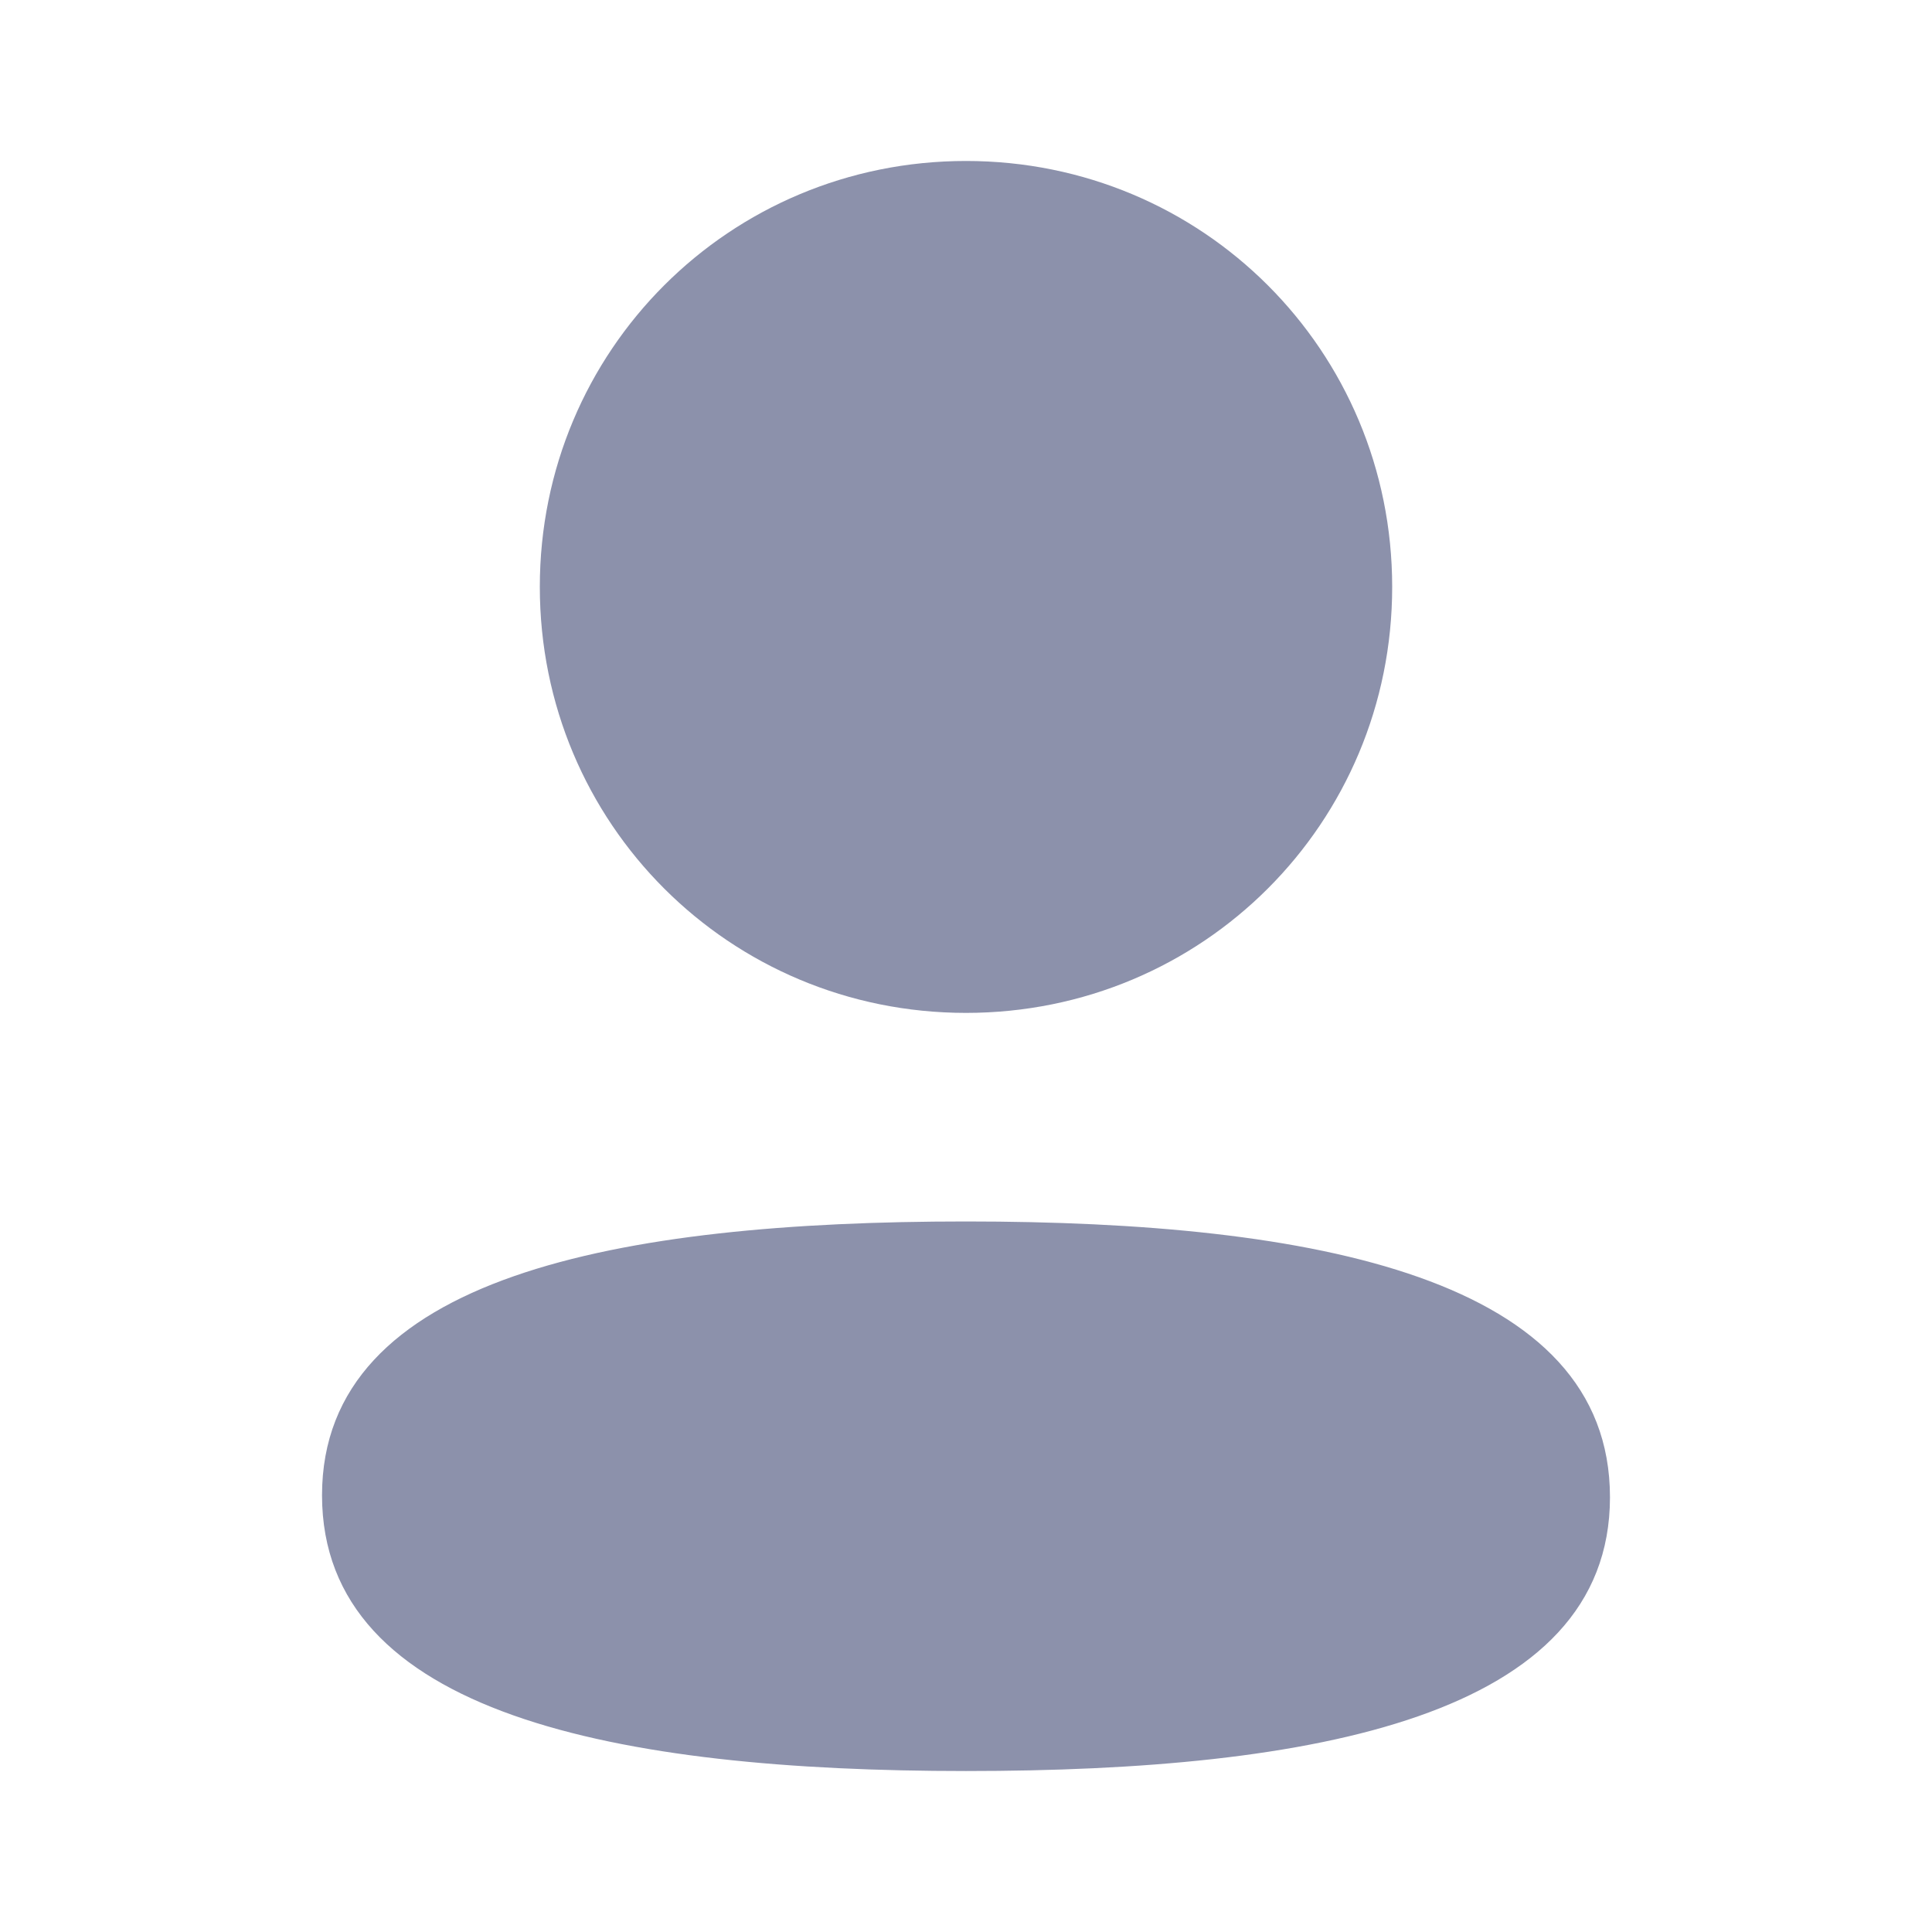
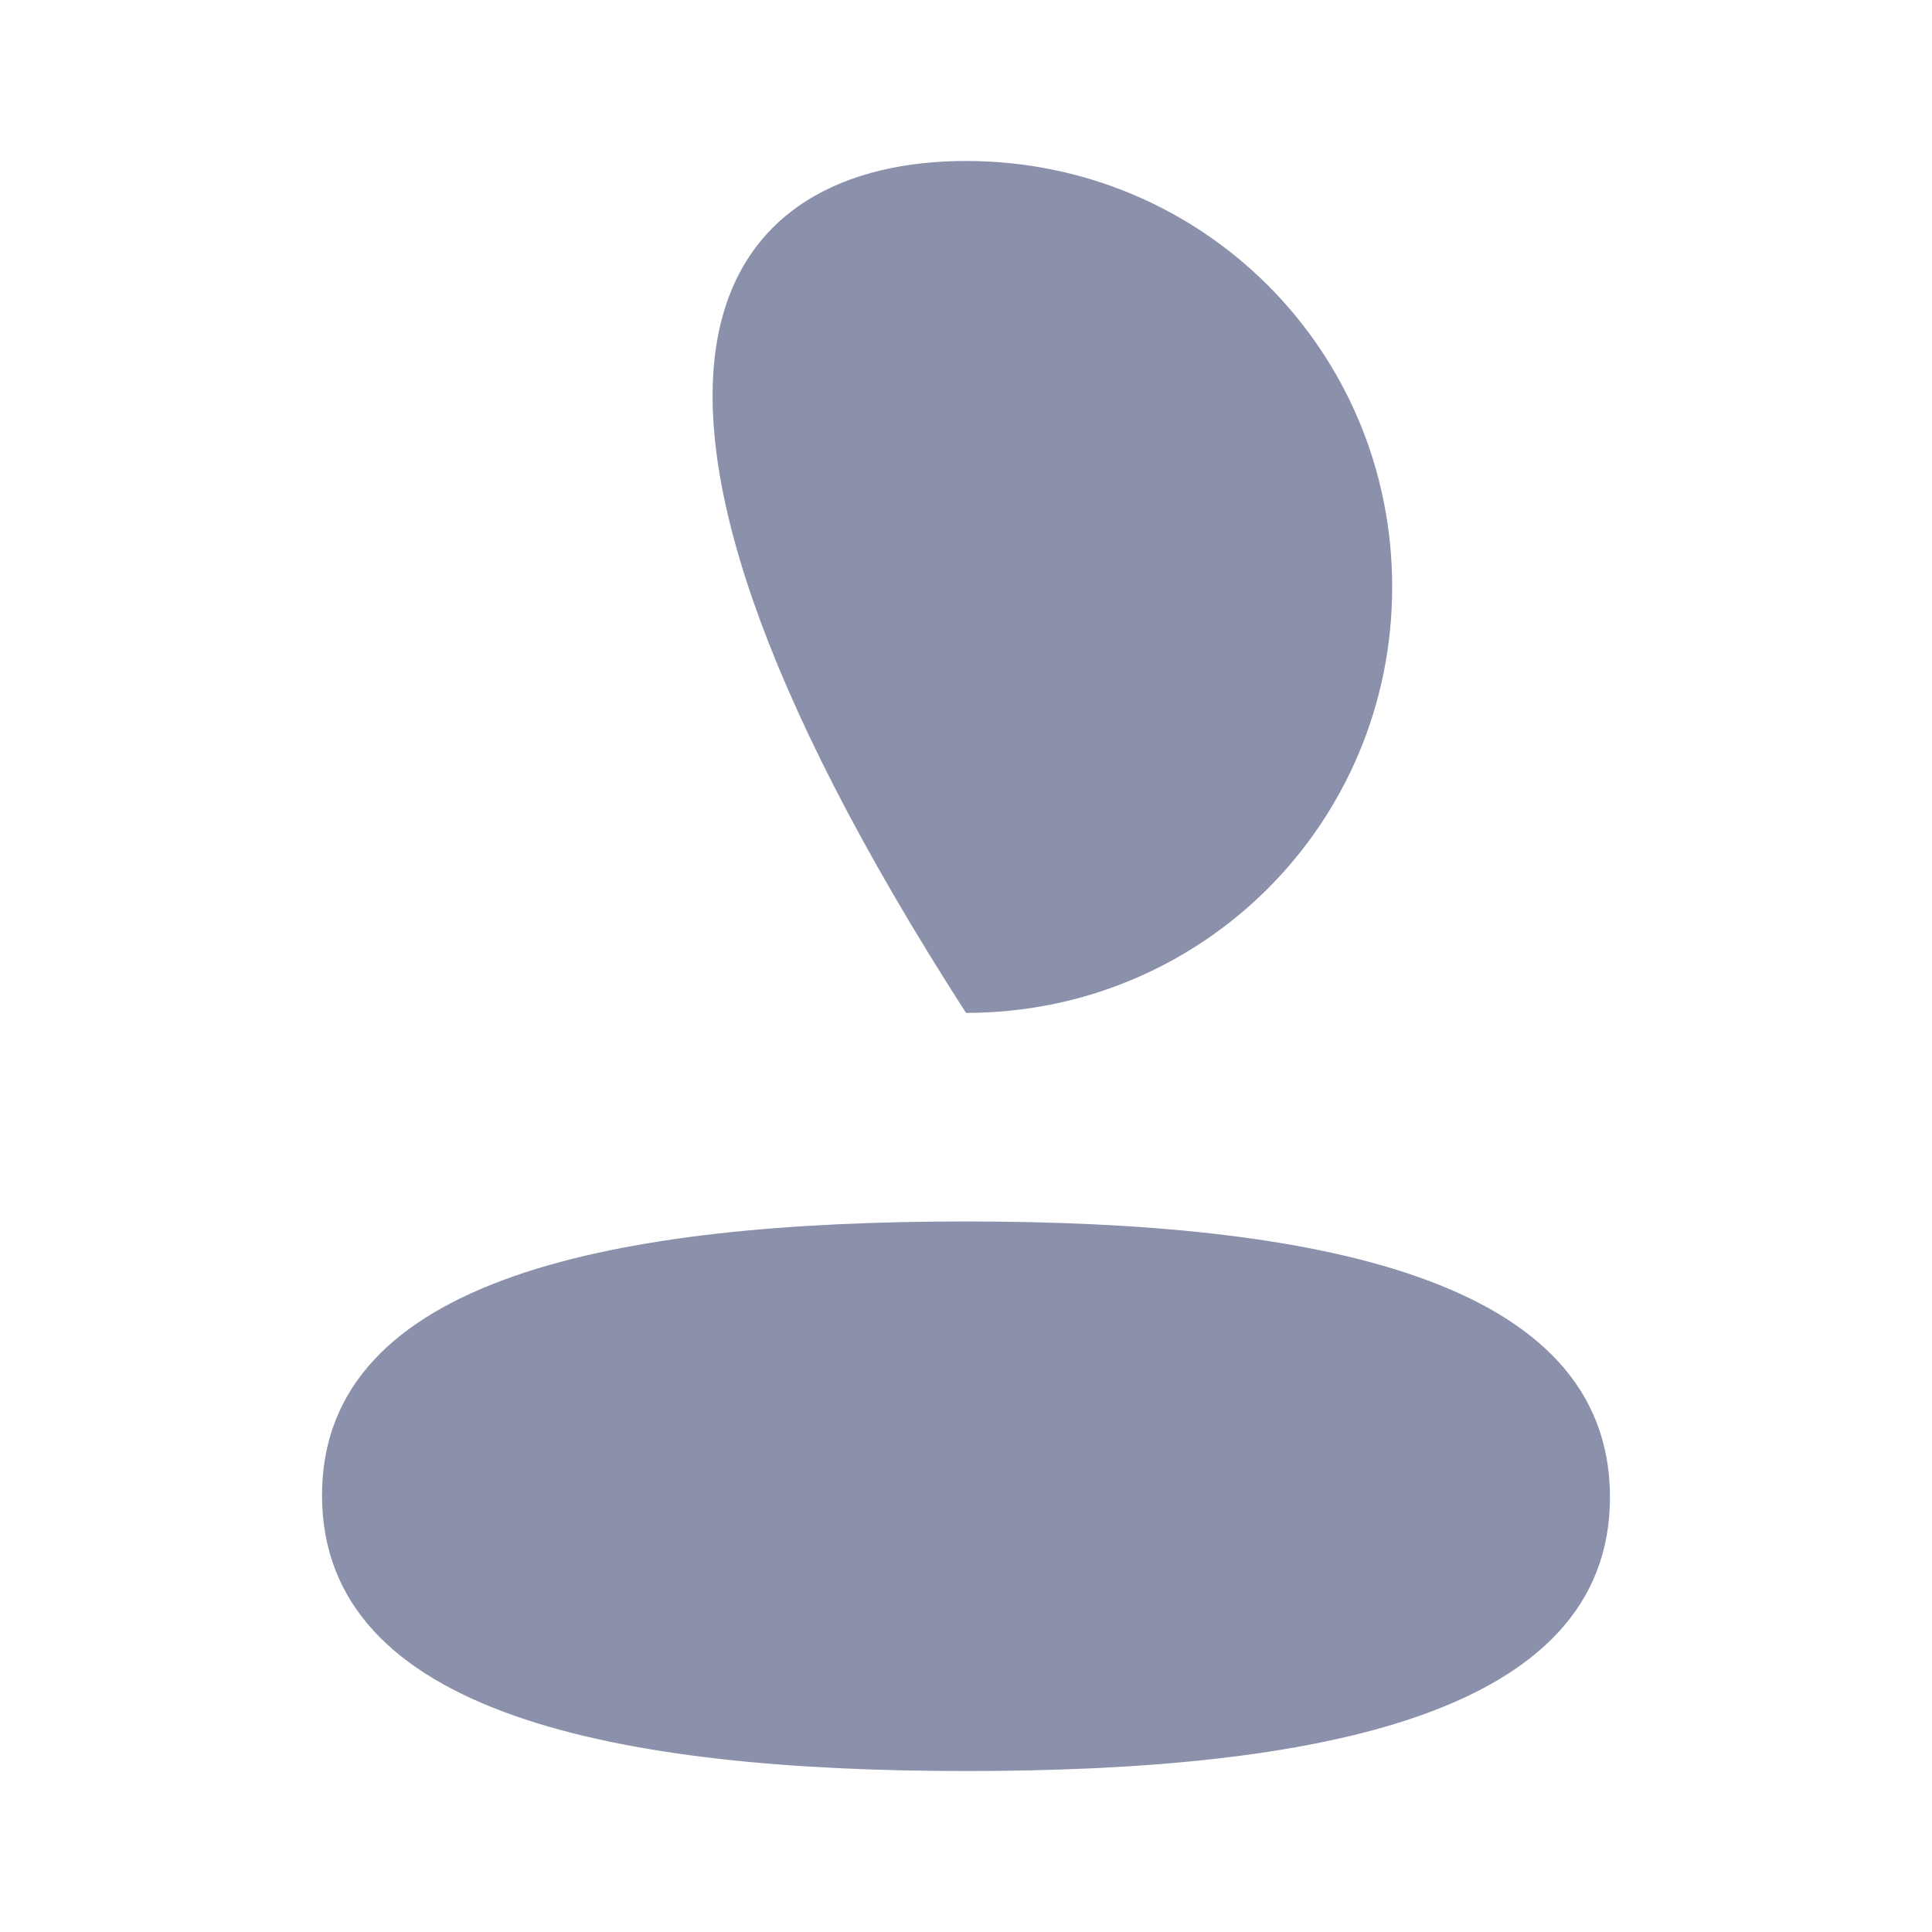
<svg xmlns="http://www.w3.org/2000/svg" width="22" height="22" viewBox="0 0 22 22" fill="none">
-   <path fill-rule="evenodd" clip-rule="evenodd" d="M15.853 6.683C15.853 9.376 13.694 11.534 11 11.534C8.307 11.534 6.147 9.376 6.147 6.683C6.147 3.991 8.307 1.833 11 1.833C13.694 1.833 15.853 3.991 15.853 6.683ZM11 20.167C7.024 20.167 3.667 19.52 3.667 17.027C3.667 14.533 7.045 13.909 11 13.909C14.977 13.909 18.333 14.556 18.333 17.049C18.333 19.543 14.955 20.167 11 20.167Z" fill="#8C91AB" />
+   <path fill-rule="evenodd" clip-rule="evenodd" d="M15.853 6.683C15.853 9.376 13.694 11.534 11 11.534C6.147 3.991 8.307 1.833 11 1.833C13.694 1.833 15.853 3.991 15.853 6.683ZM11 20.167C7.024 20.167 3.667 19.52 3.667 17.027C3.667 14.533 7.045 13.909 11 13.909C14.977 13.909 18.333 14.556 18.333 17.049C18.333 19.543 14.955 20.167 11 20.167Z" fill="#8C91AB" />
</svg>